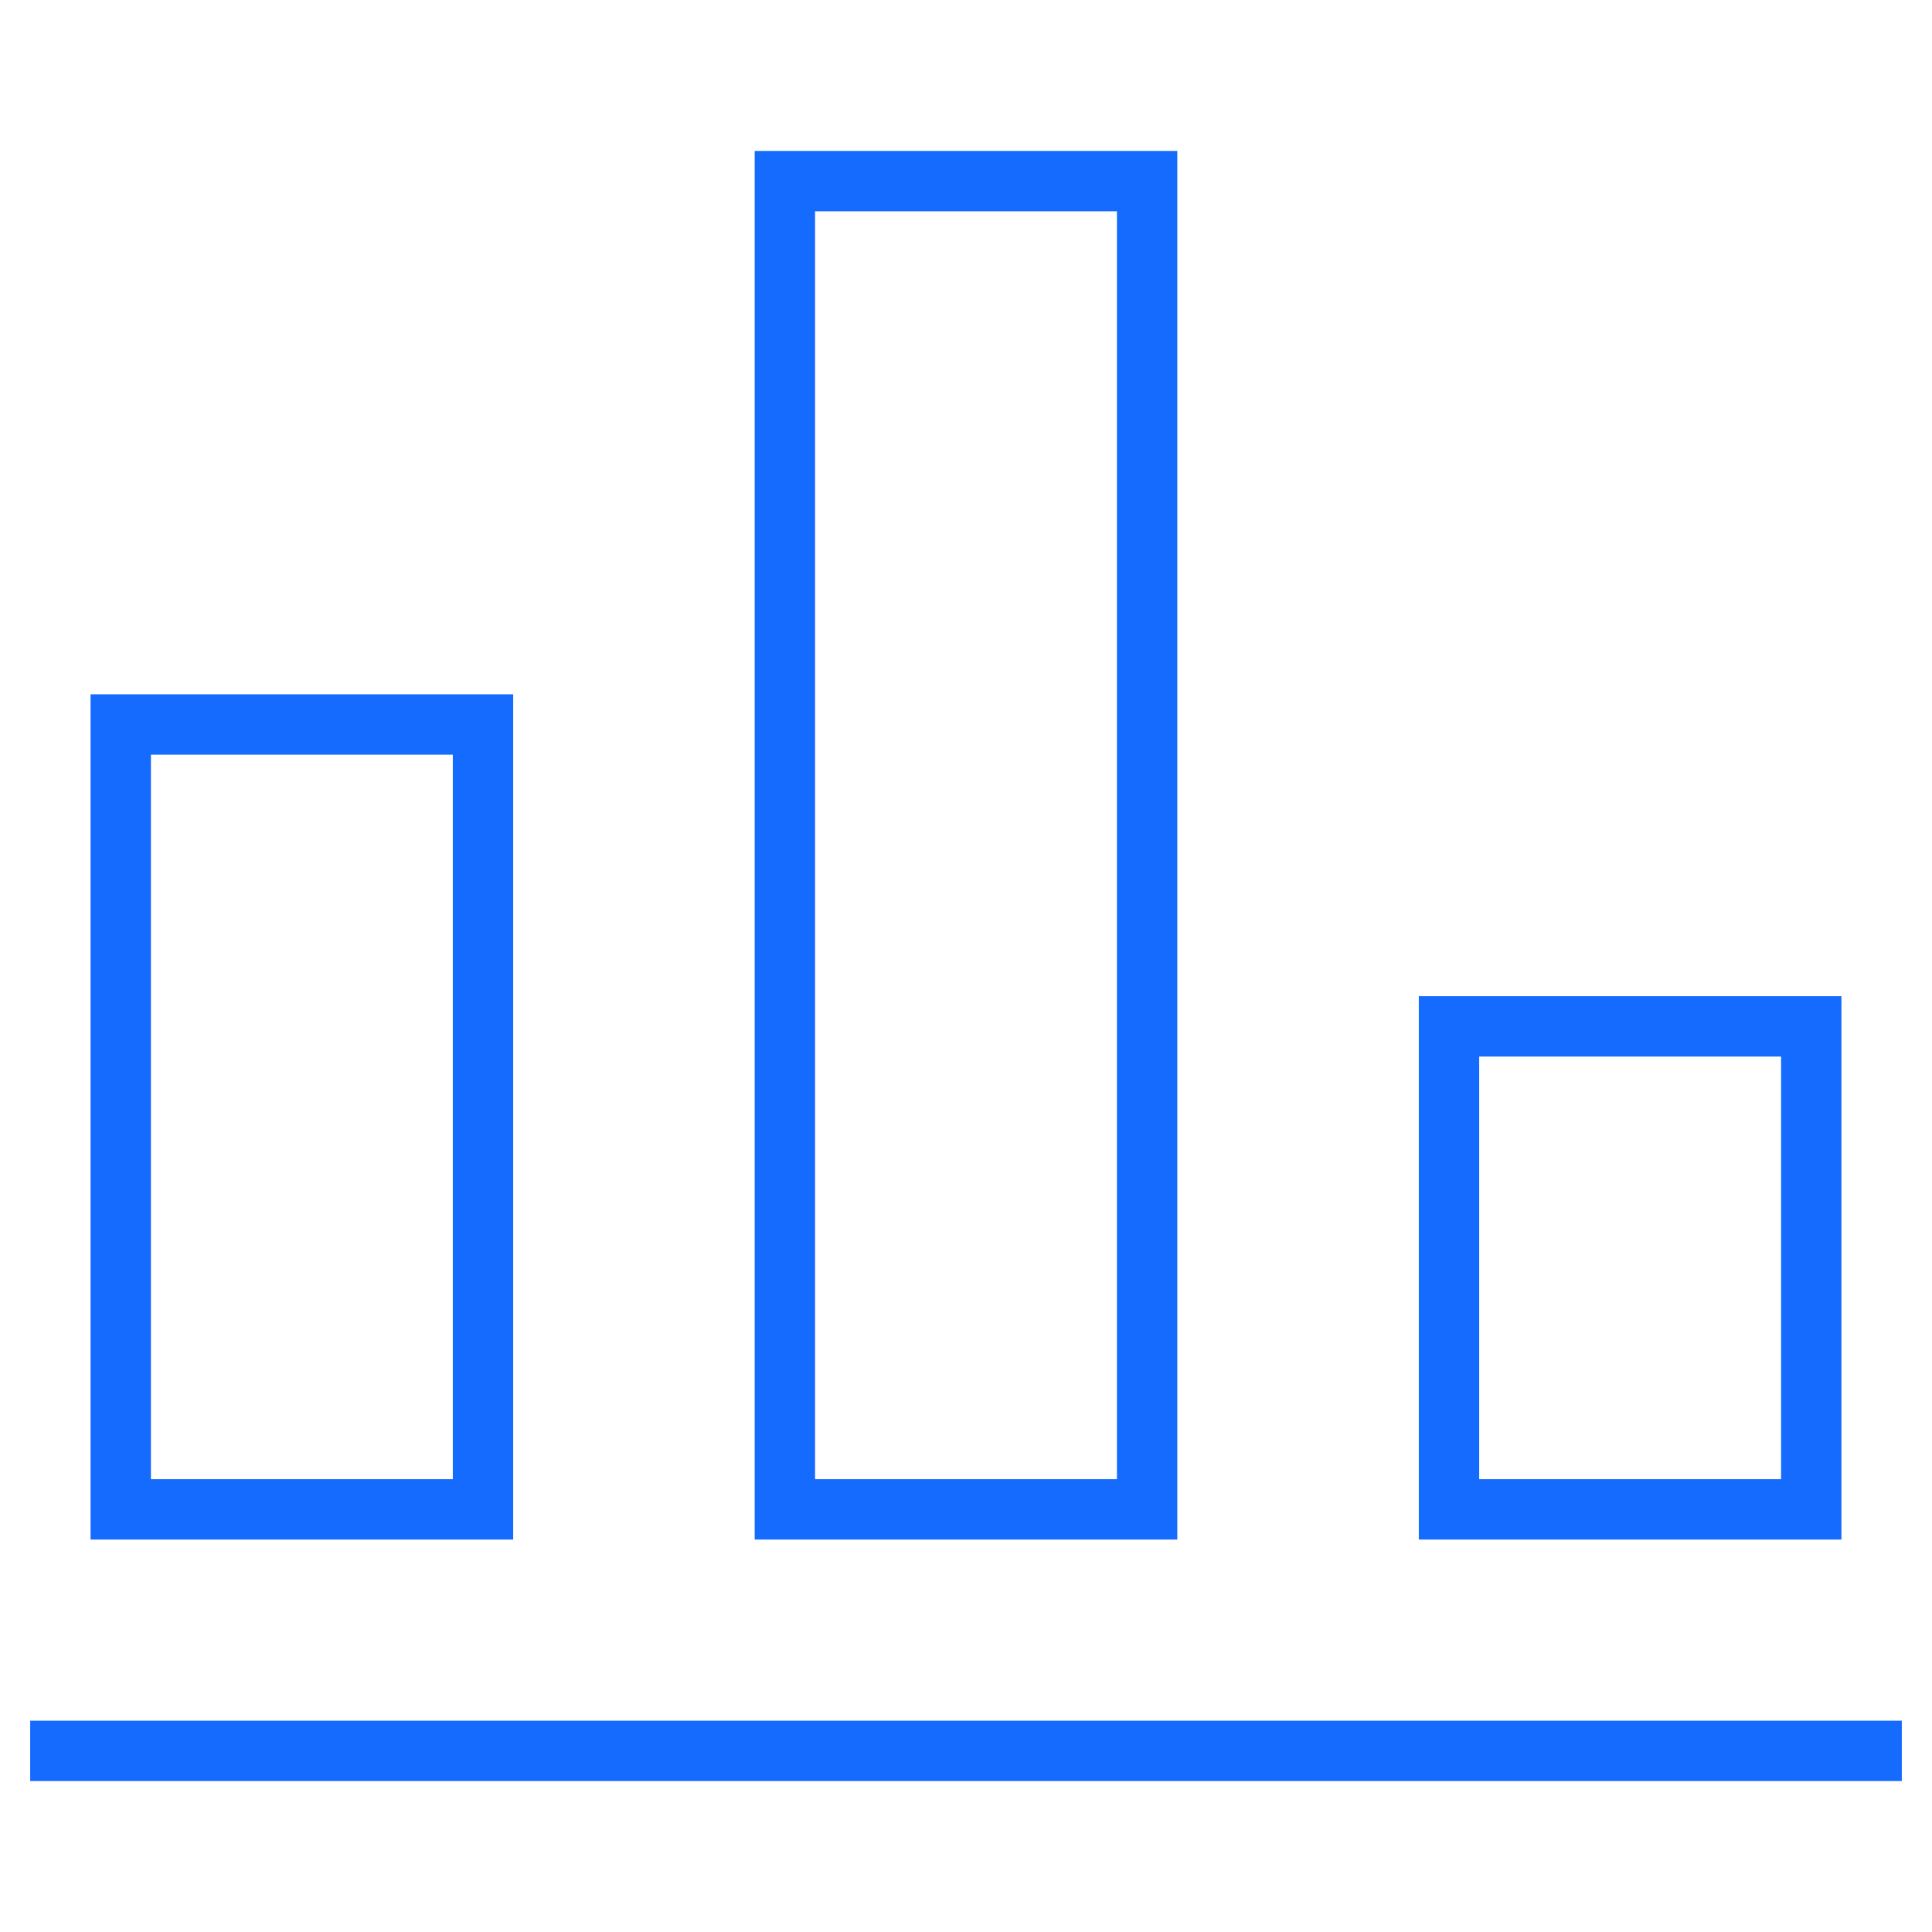
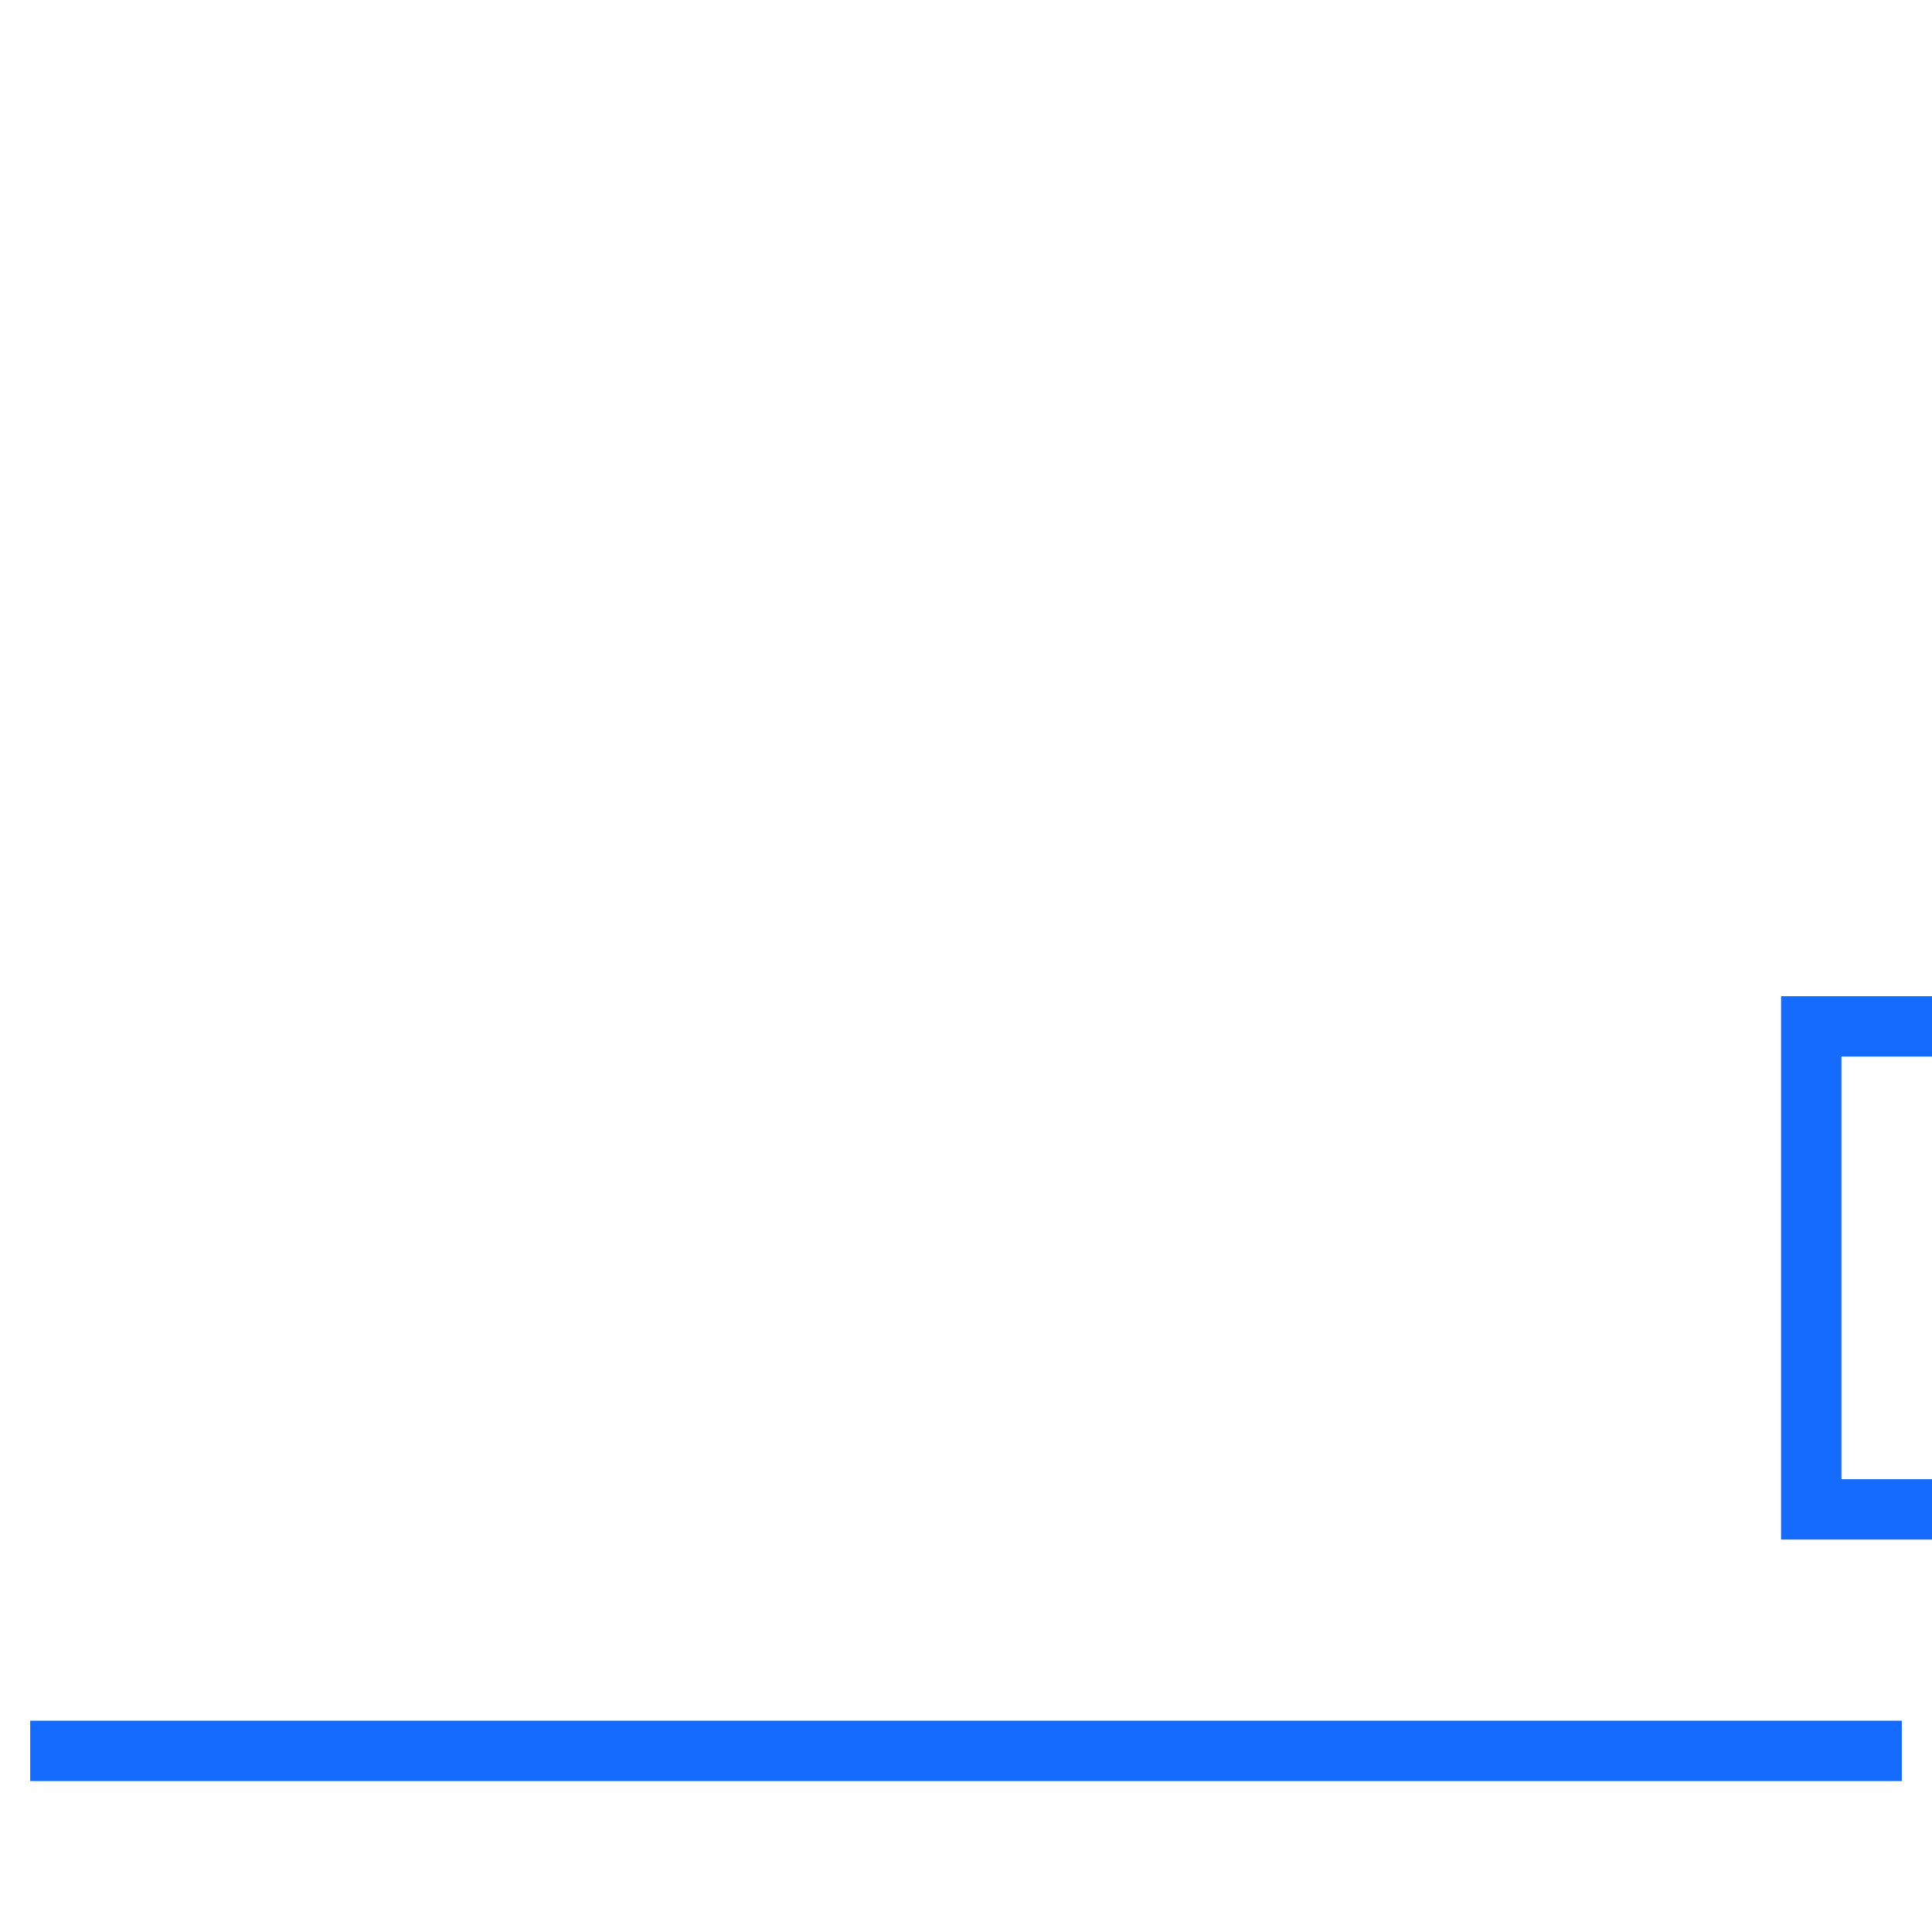
<svg xmlns="http://www.w3.org/2000/svg" width="64" height="64" fill="none" viewBox="0 0 64 64">
  <path stroke="#166BFF" stroke-linecap="square" stroke-miterlimit="10" stroke-width="2" d="M2 58h60" />
-   <path stroke="#166BFF" stroke-linecap="square" stroke-miterlimit="10" stroke-width="2" d="M16 24H4v26h12V24Z" />
-   <path stroke="#166BFF" stroke-linecap="square" stroke-miterlimit="10" stroke-width="2" d="M38 6H26v44h12V6Z" />
-   <path stroke="#166BFF" stroke-linecap="square" stroke-miterlimit="10" stroke-width="2" d="M60 34H48v16h12V34Z" />
+   <path stroke="#166BFF" stroke-linecap="square" stroke-miterlimit="10" stroke-width="2" d="M60 34v16h12V34Z" />
</svg>